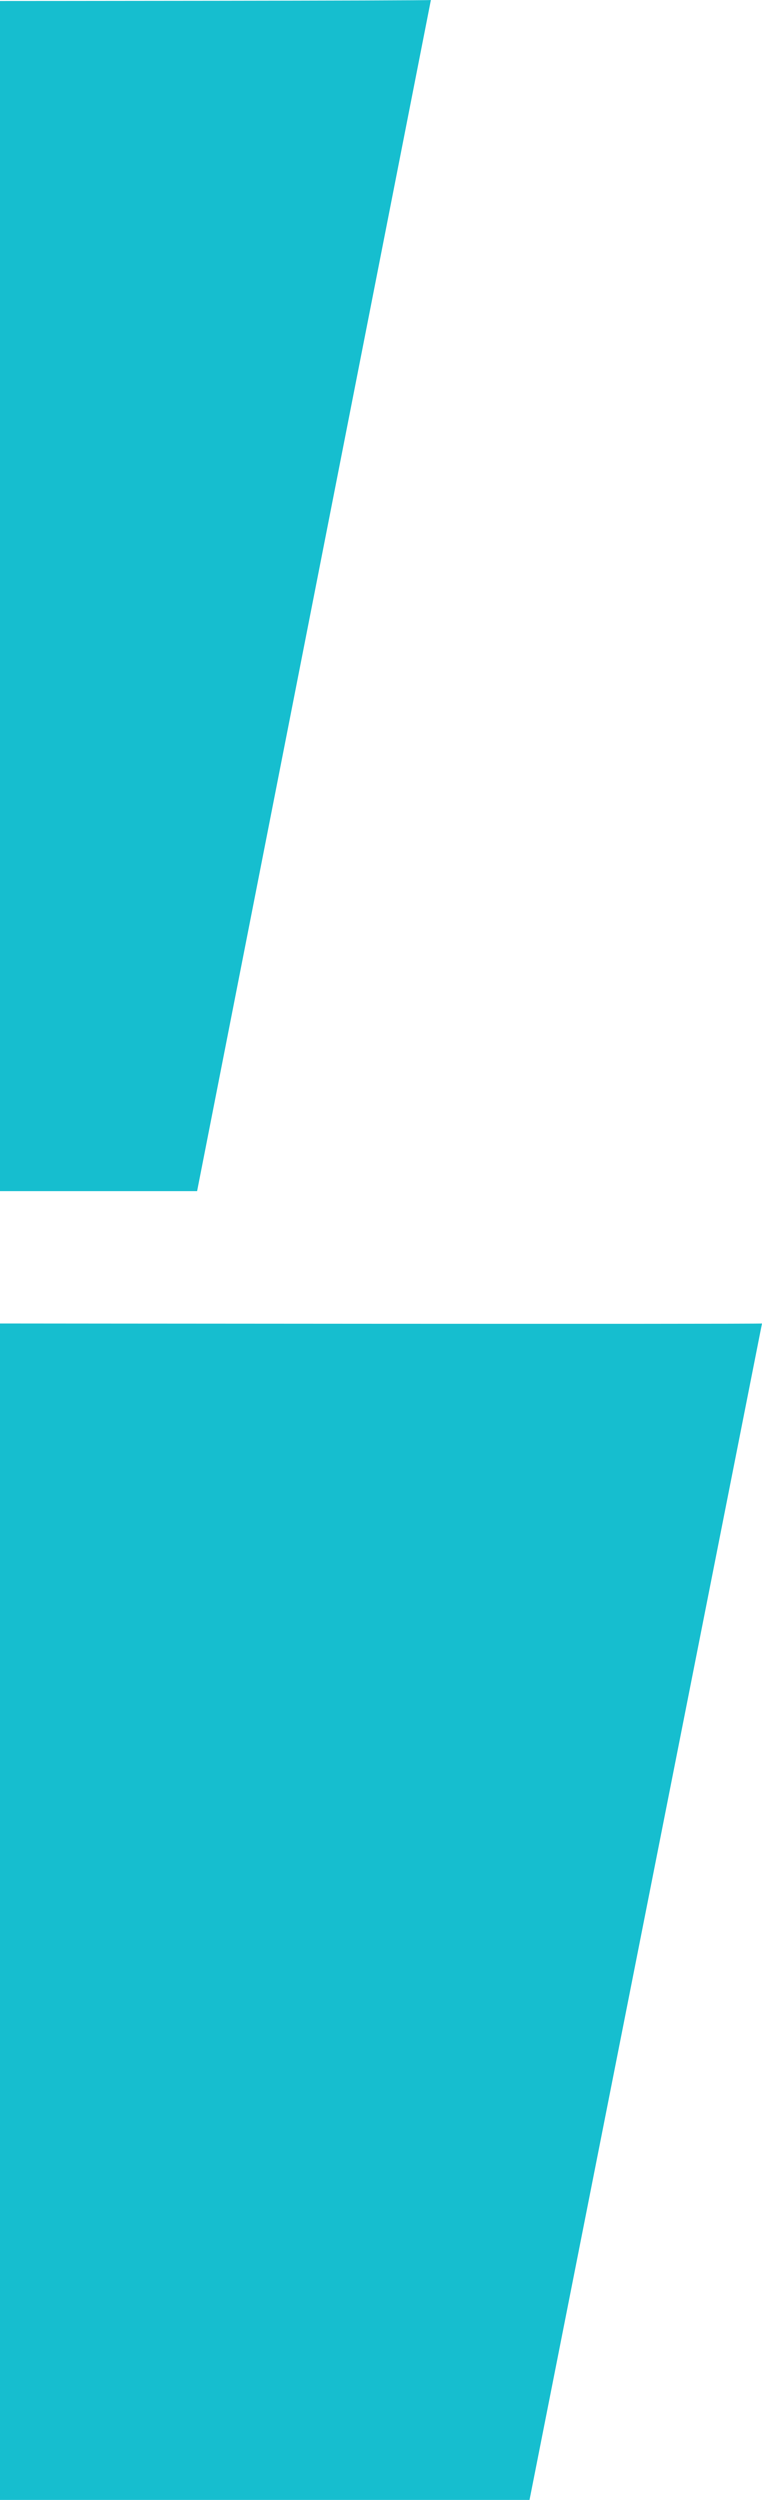
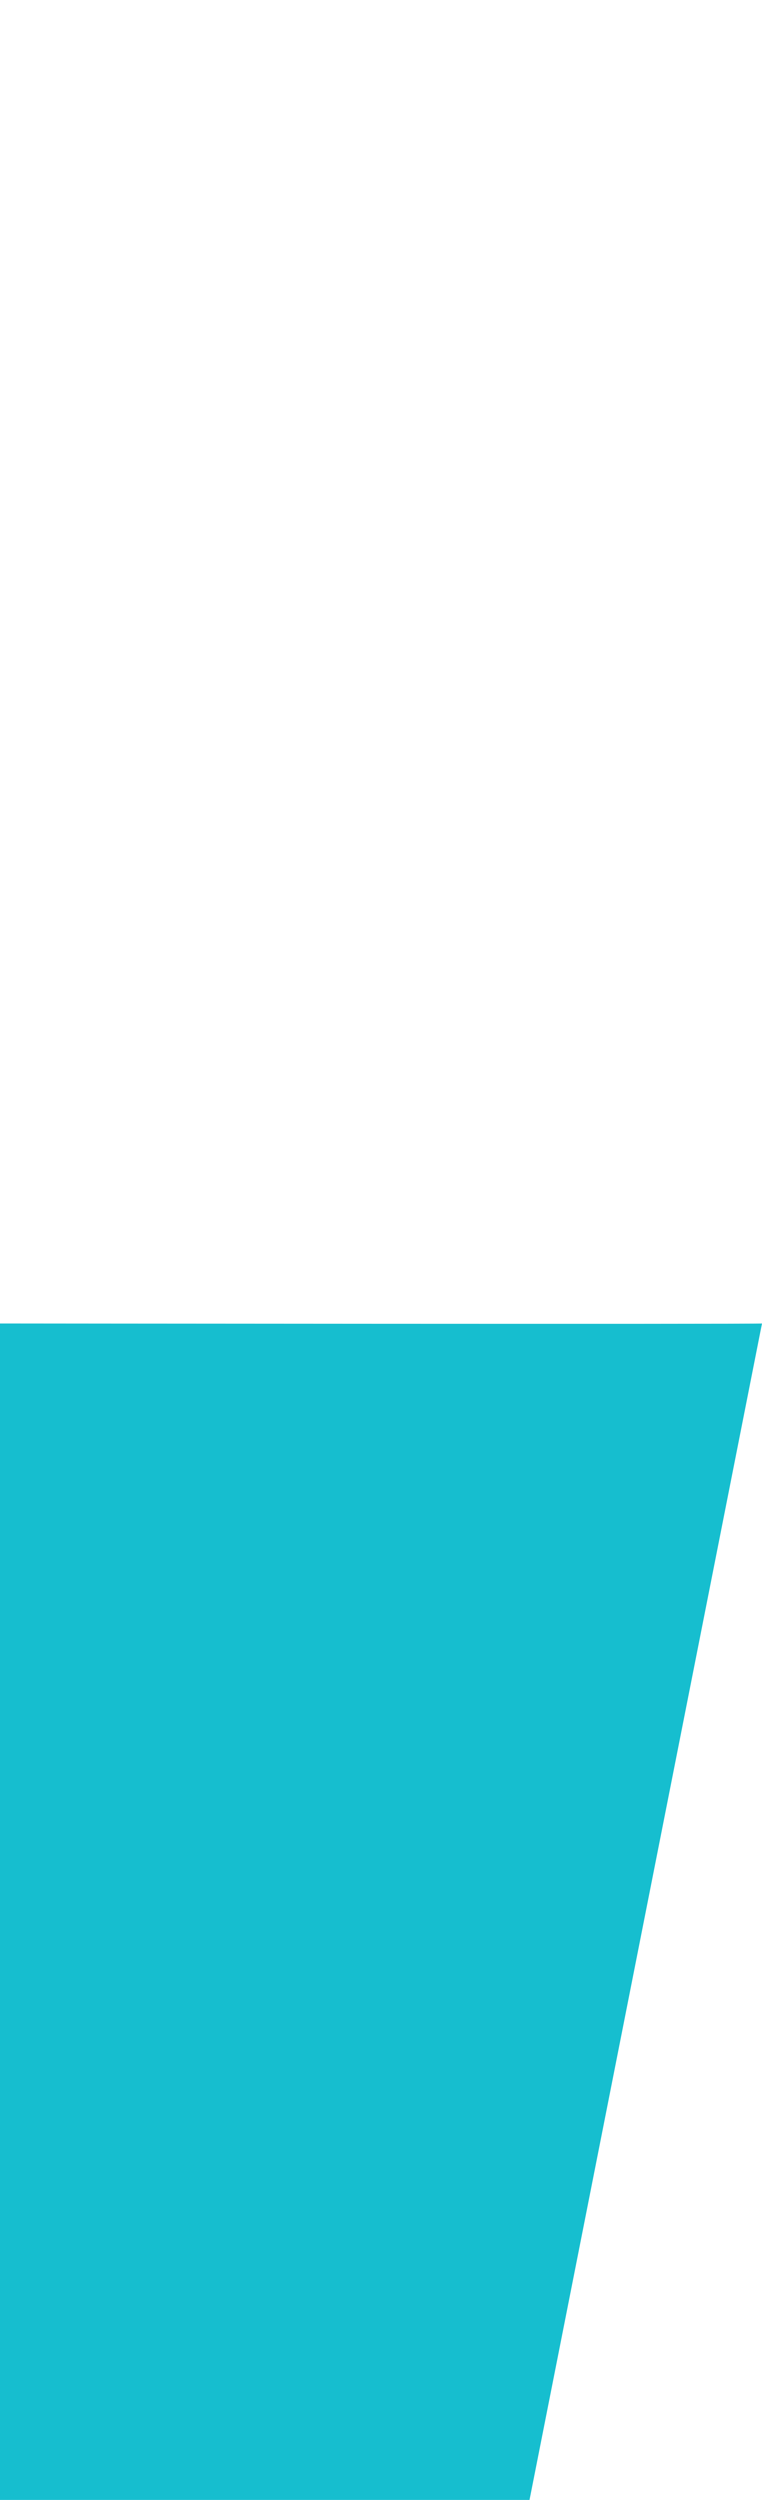
<svg xmlns="http://www.w3.org/2000/svg" width="57" height="187" viewBox="0 0 57 187" fill="none">
  <g style="mix-blend-mode:darken">
-     <path d="M14.744 89.099L32.232 0C32.232 0.059 0 0.074 0 0.074V89.099H14.747H14.744Z" fill="#16BECF" />
-   </g>
+     </g>
  <g style="mix-blend-mode:darken">
    <path d="M39.61 187L57 99C57 99.058 0 99 0 99V187H39.614H39.61Z" fill="#16BECF" />
  </g>
</svg>